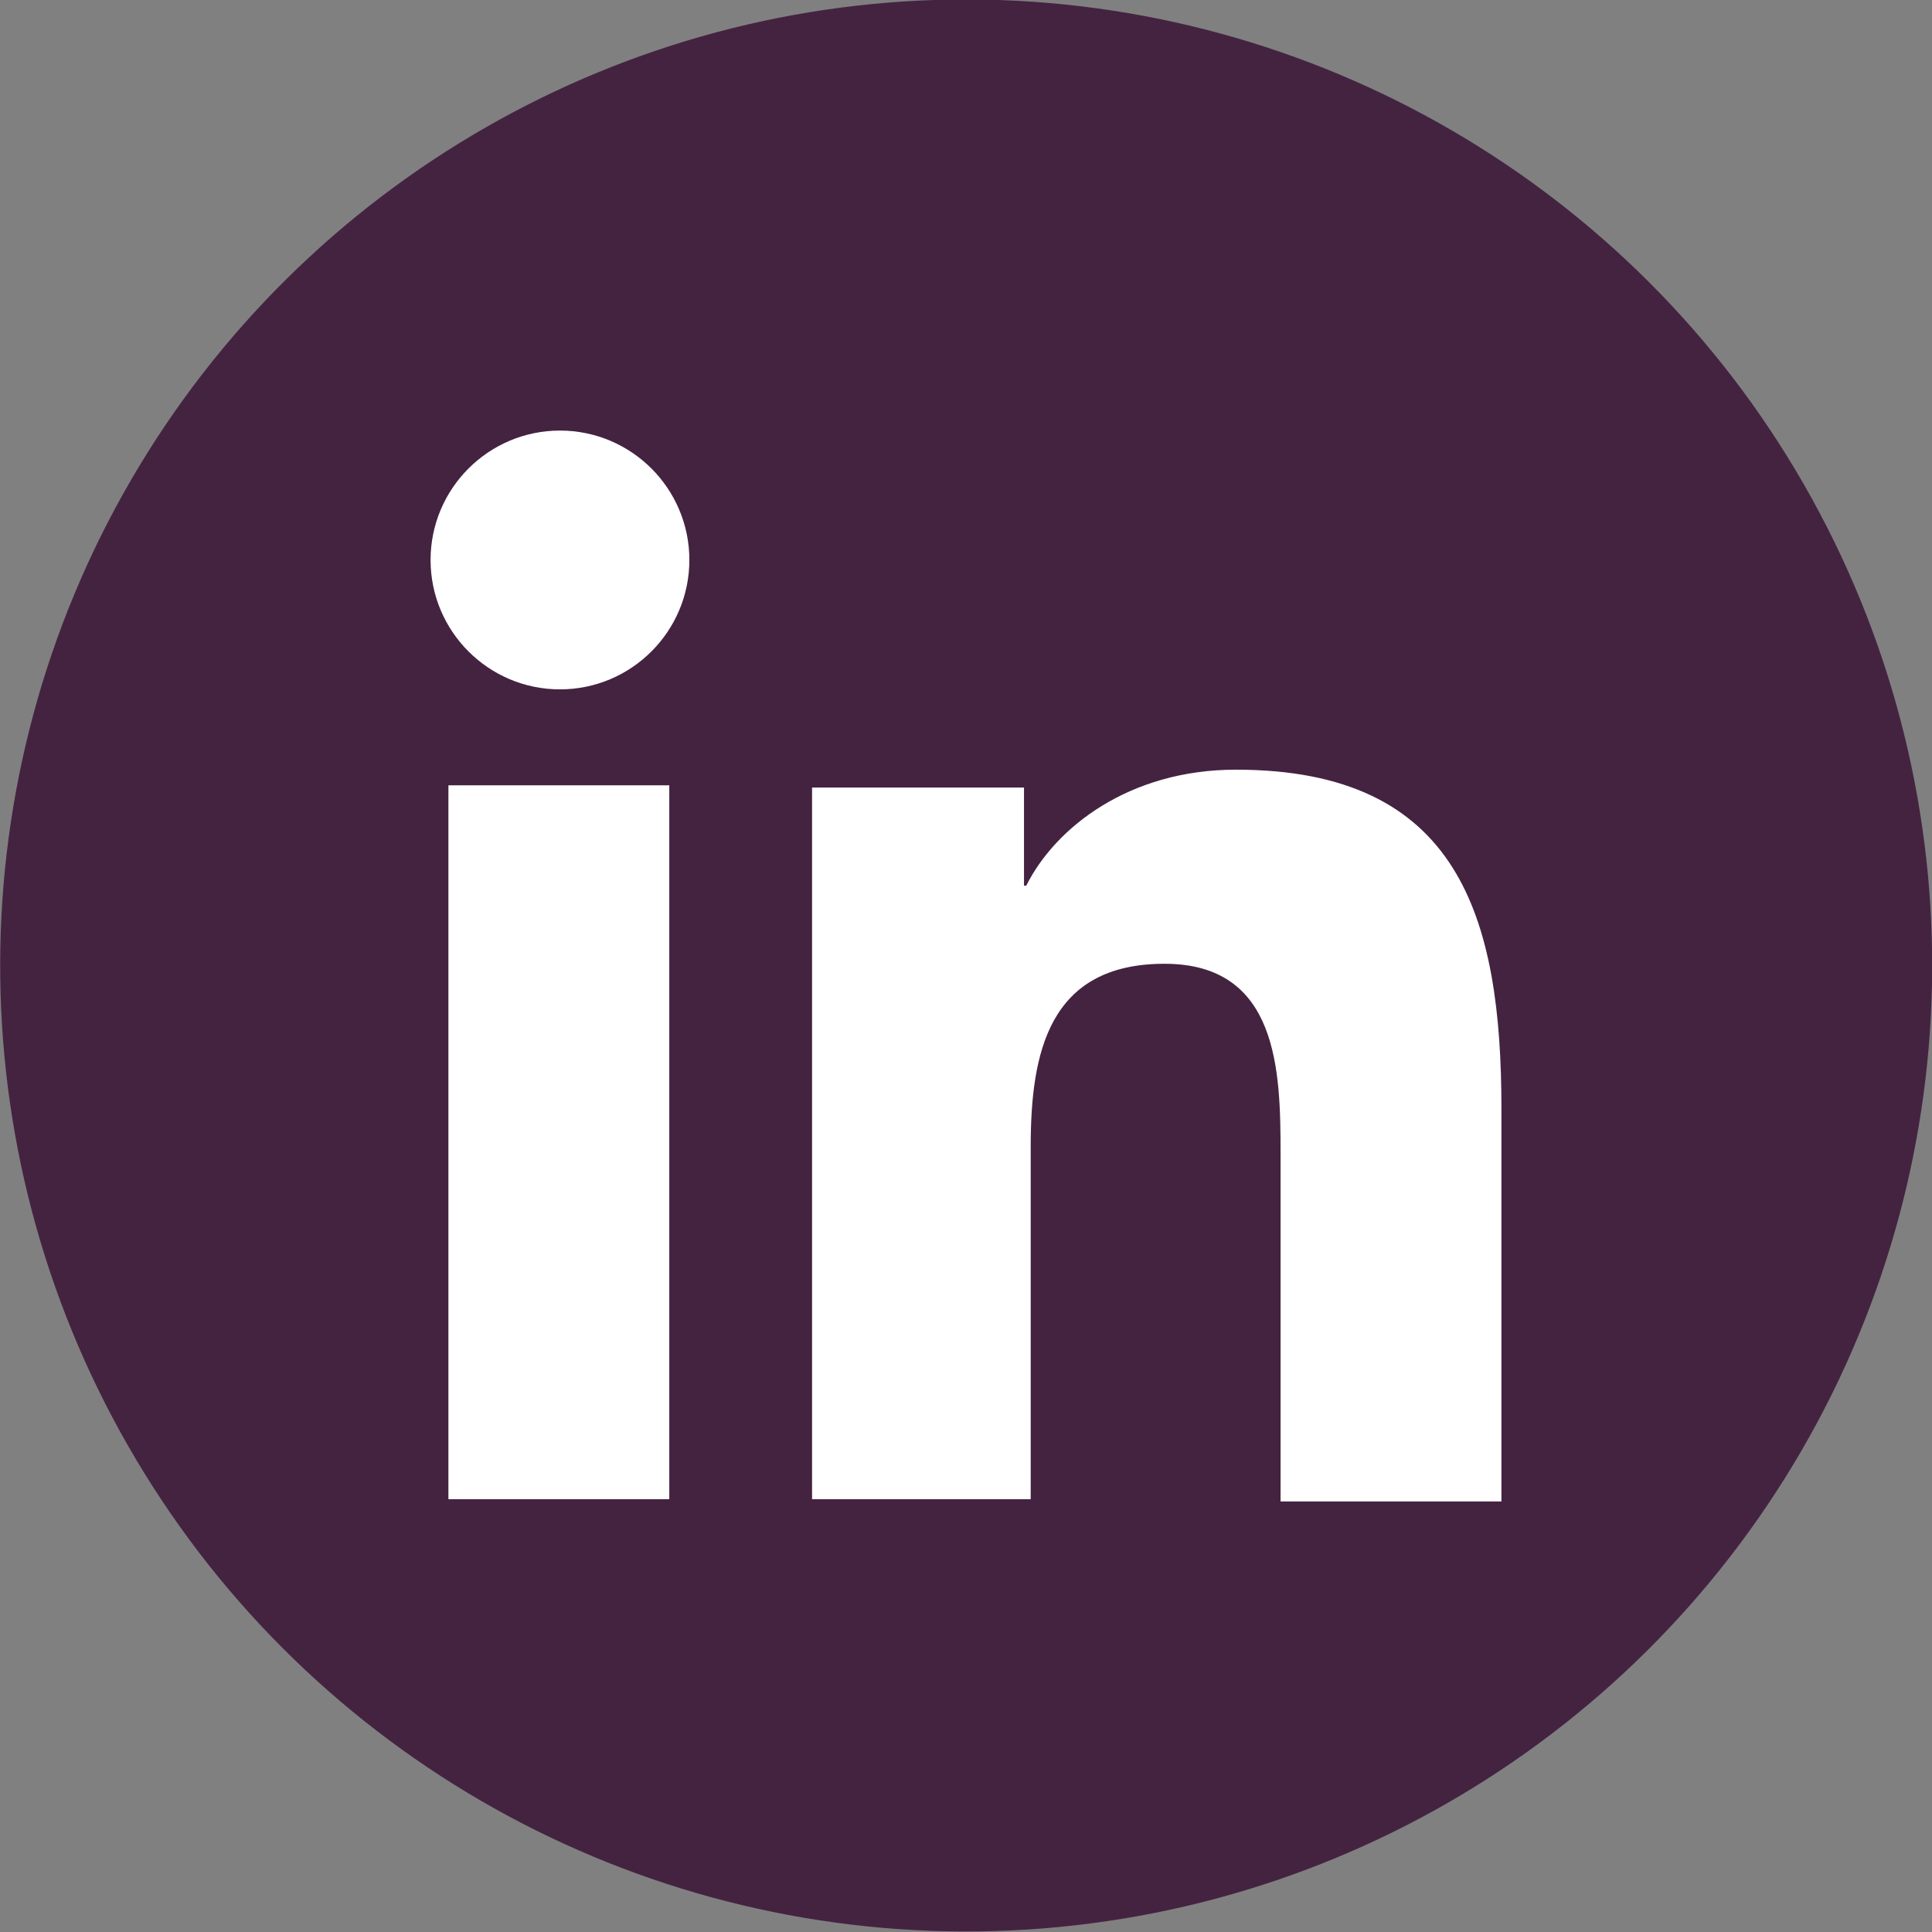
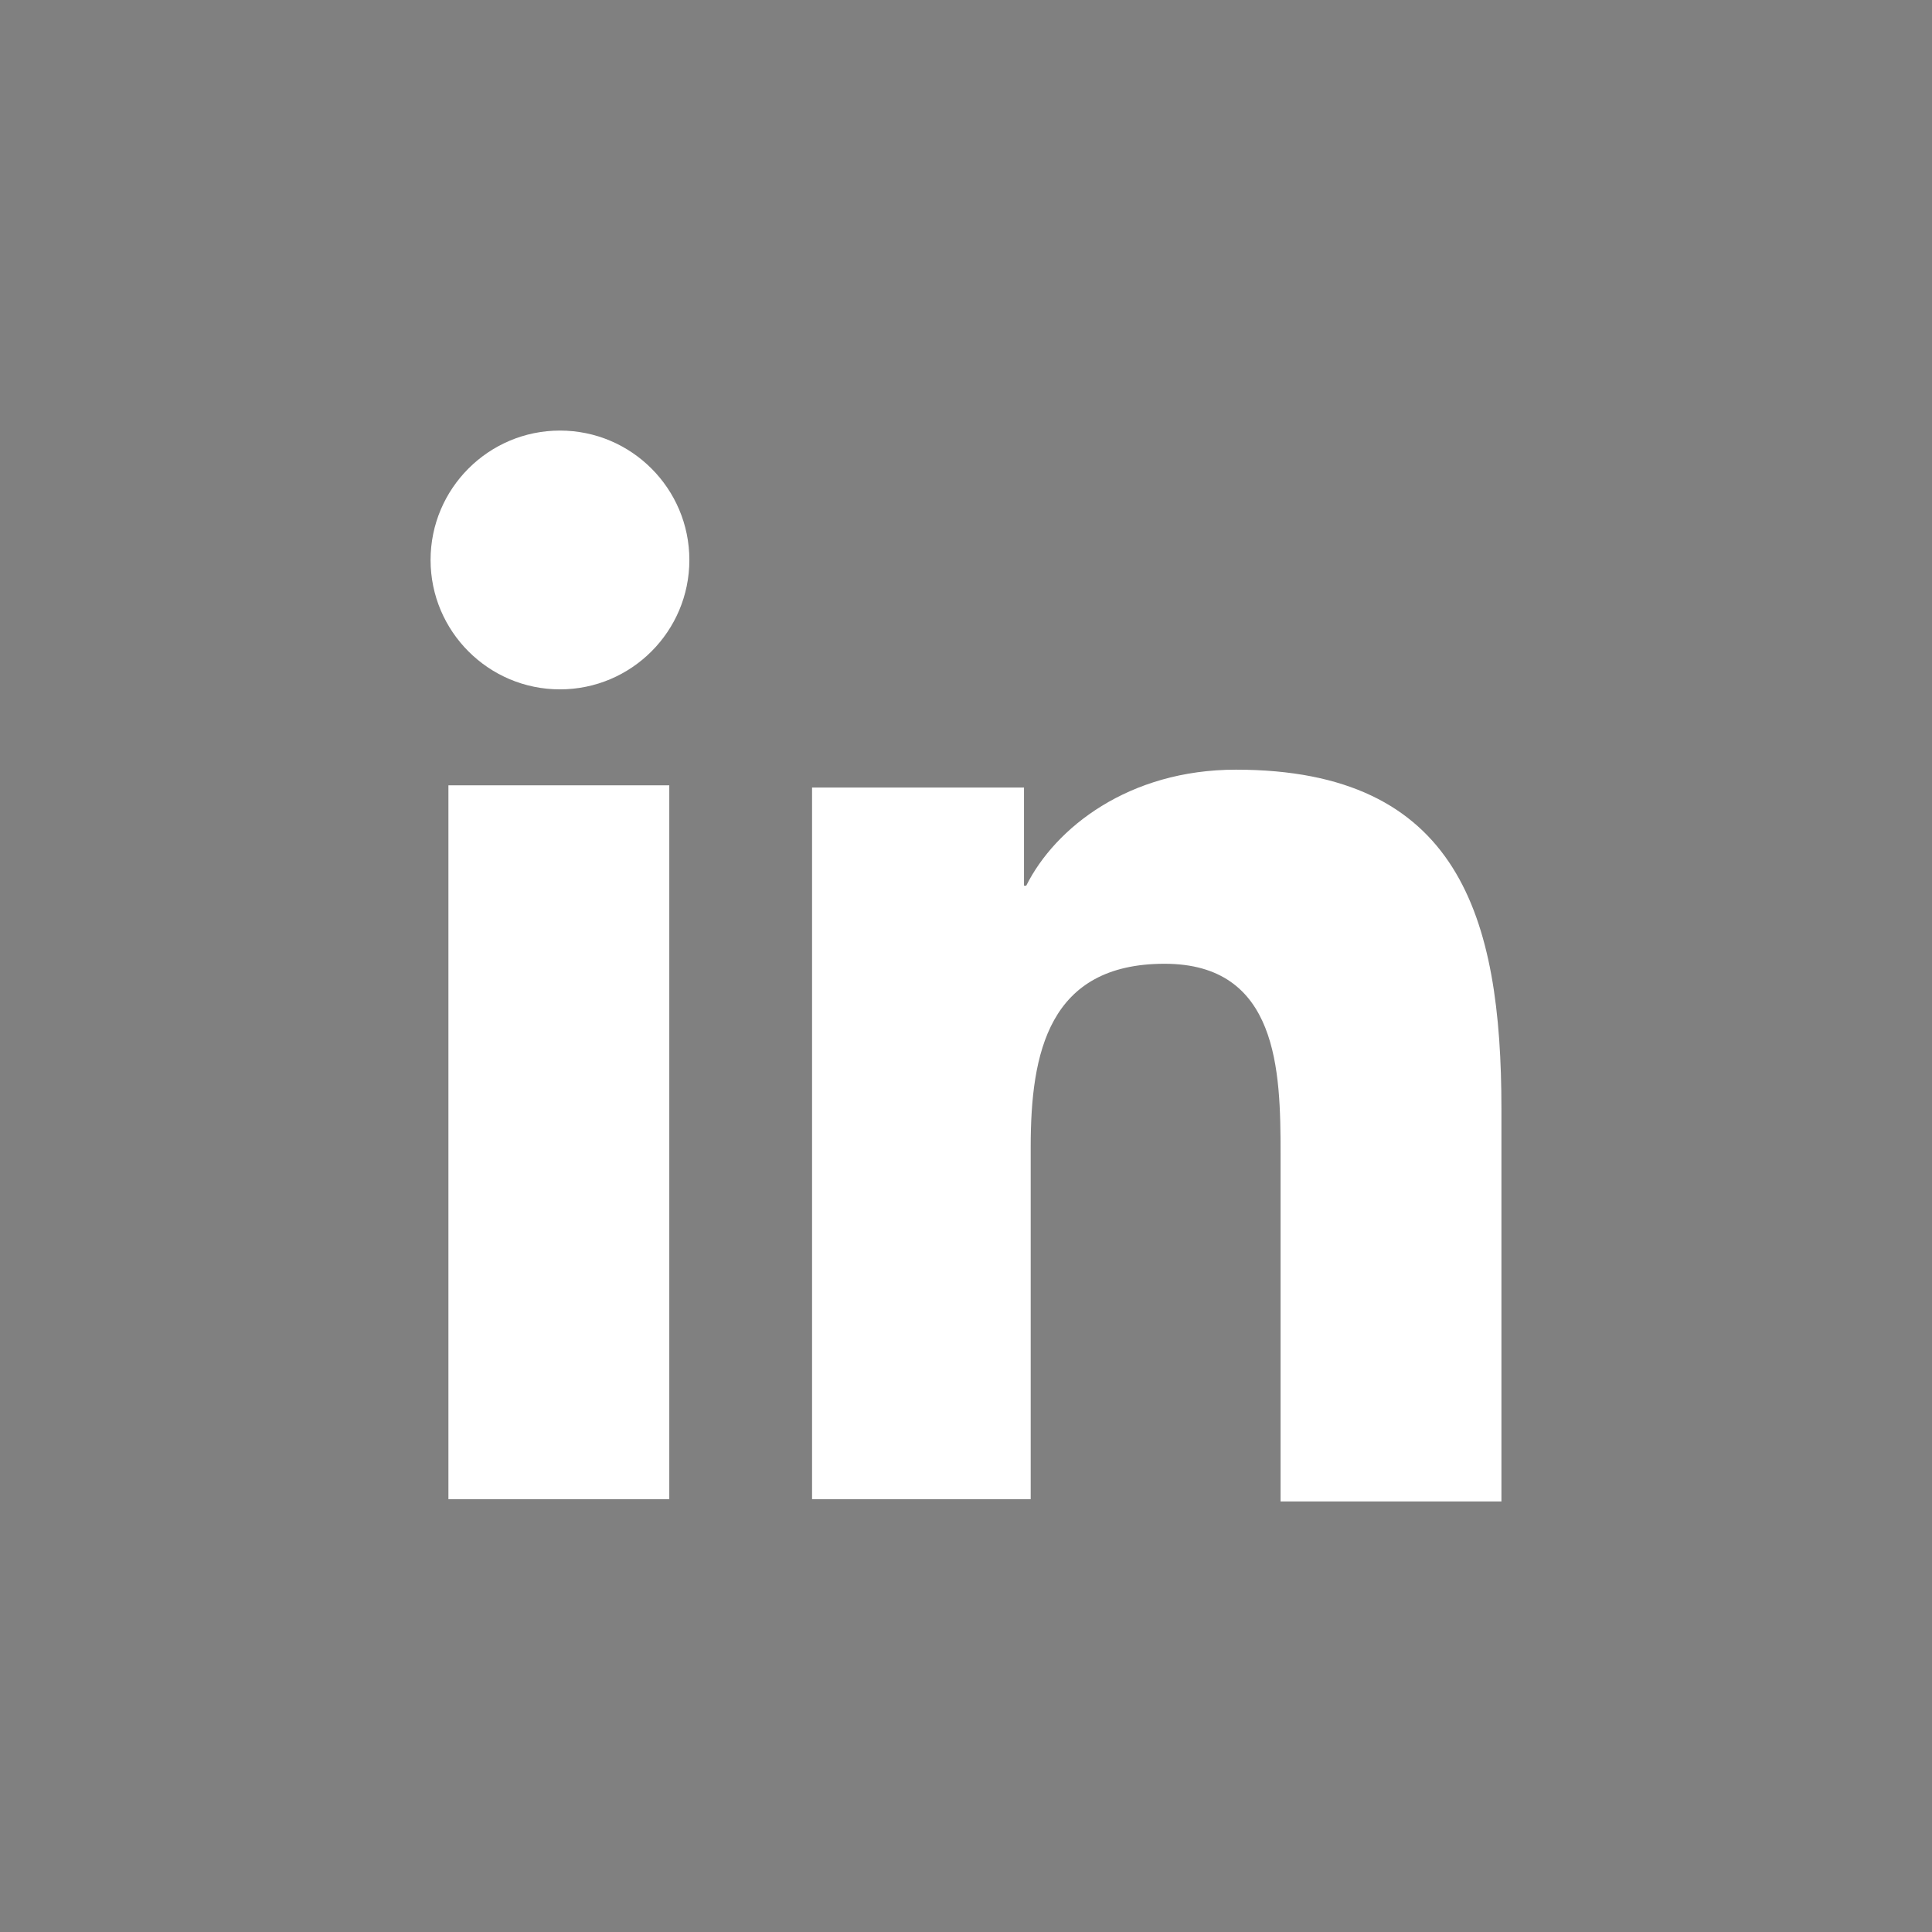
<svg xmlns="http://www.w3.org/2000/svg" xml:space="preserve" id="Layer_1" width="86.6" height="86.6" x="0" y="0" version="1.1" viewBox="0 0 86.6 86.6">
  <rect x="0" y="0" width="86.6" height="86.6" fill="#808080" stroke="none" />
  <g id="Linkedin">
-     <circle cx="43.3" cy="43.3" r="43.3" fill="#442341" transform="matrix(.003 -1 1 .003 -.122 86.446)" />
    <linearGradient id="SVGID_1_" x1="43.303" x2="43.303" y1="19.345" y2="67.223" gradientUnits="userSpaceOnUse">
      <stop offset="0" style="stop-color:#fff" />
      <stop offset="1" style="stop-color:#fff" />
    </linearGradient>
    <path fill="url(#SVGID_1_)" d="M20.1 35.2H30v32h-9.9v-32zm5-15.9c3.2 0 5.8 2.6 5.8 5.8 0 3.2-2.6 5.8-5.8 5.8-3.2 0-5.8-2.6-5.8-5.8 0-3.2 2.6-5.8 5.8-5.8zm11.2 47.9h9.9V51.4c0-4.2.8-8.2 6-8.2 5.1 0 5.2 4.8 5.2 8.5v15.6h9.9V49.7c0-8.6-1.9-15.2-11.9-15.2-4.8 0-8.1 2.6-9.4 5.2h-.1v-4.4h-9.5v31.9z" />
  </g>
</svg>